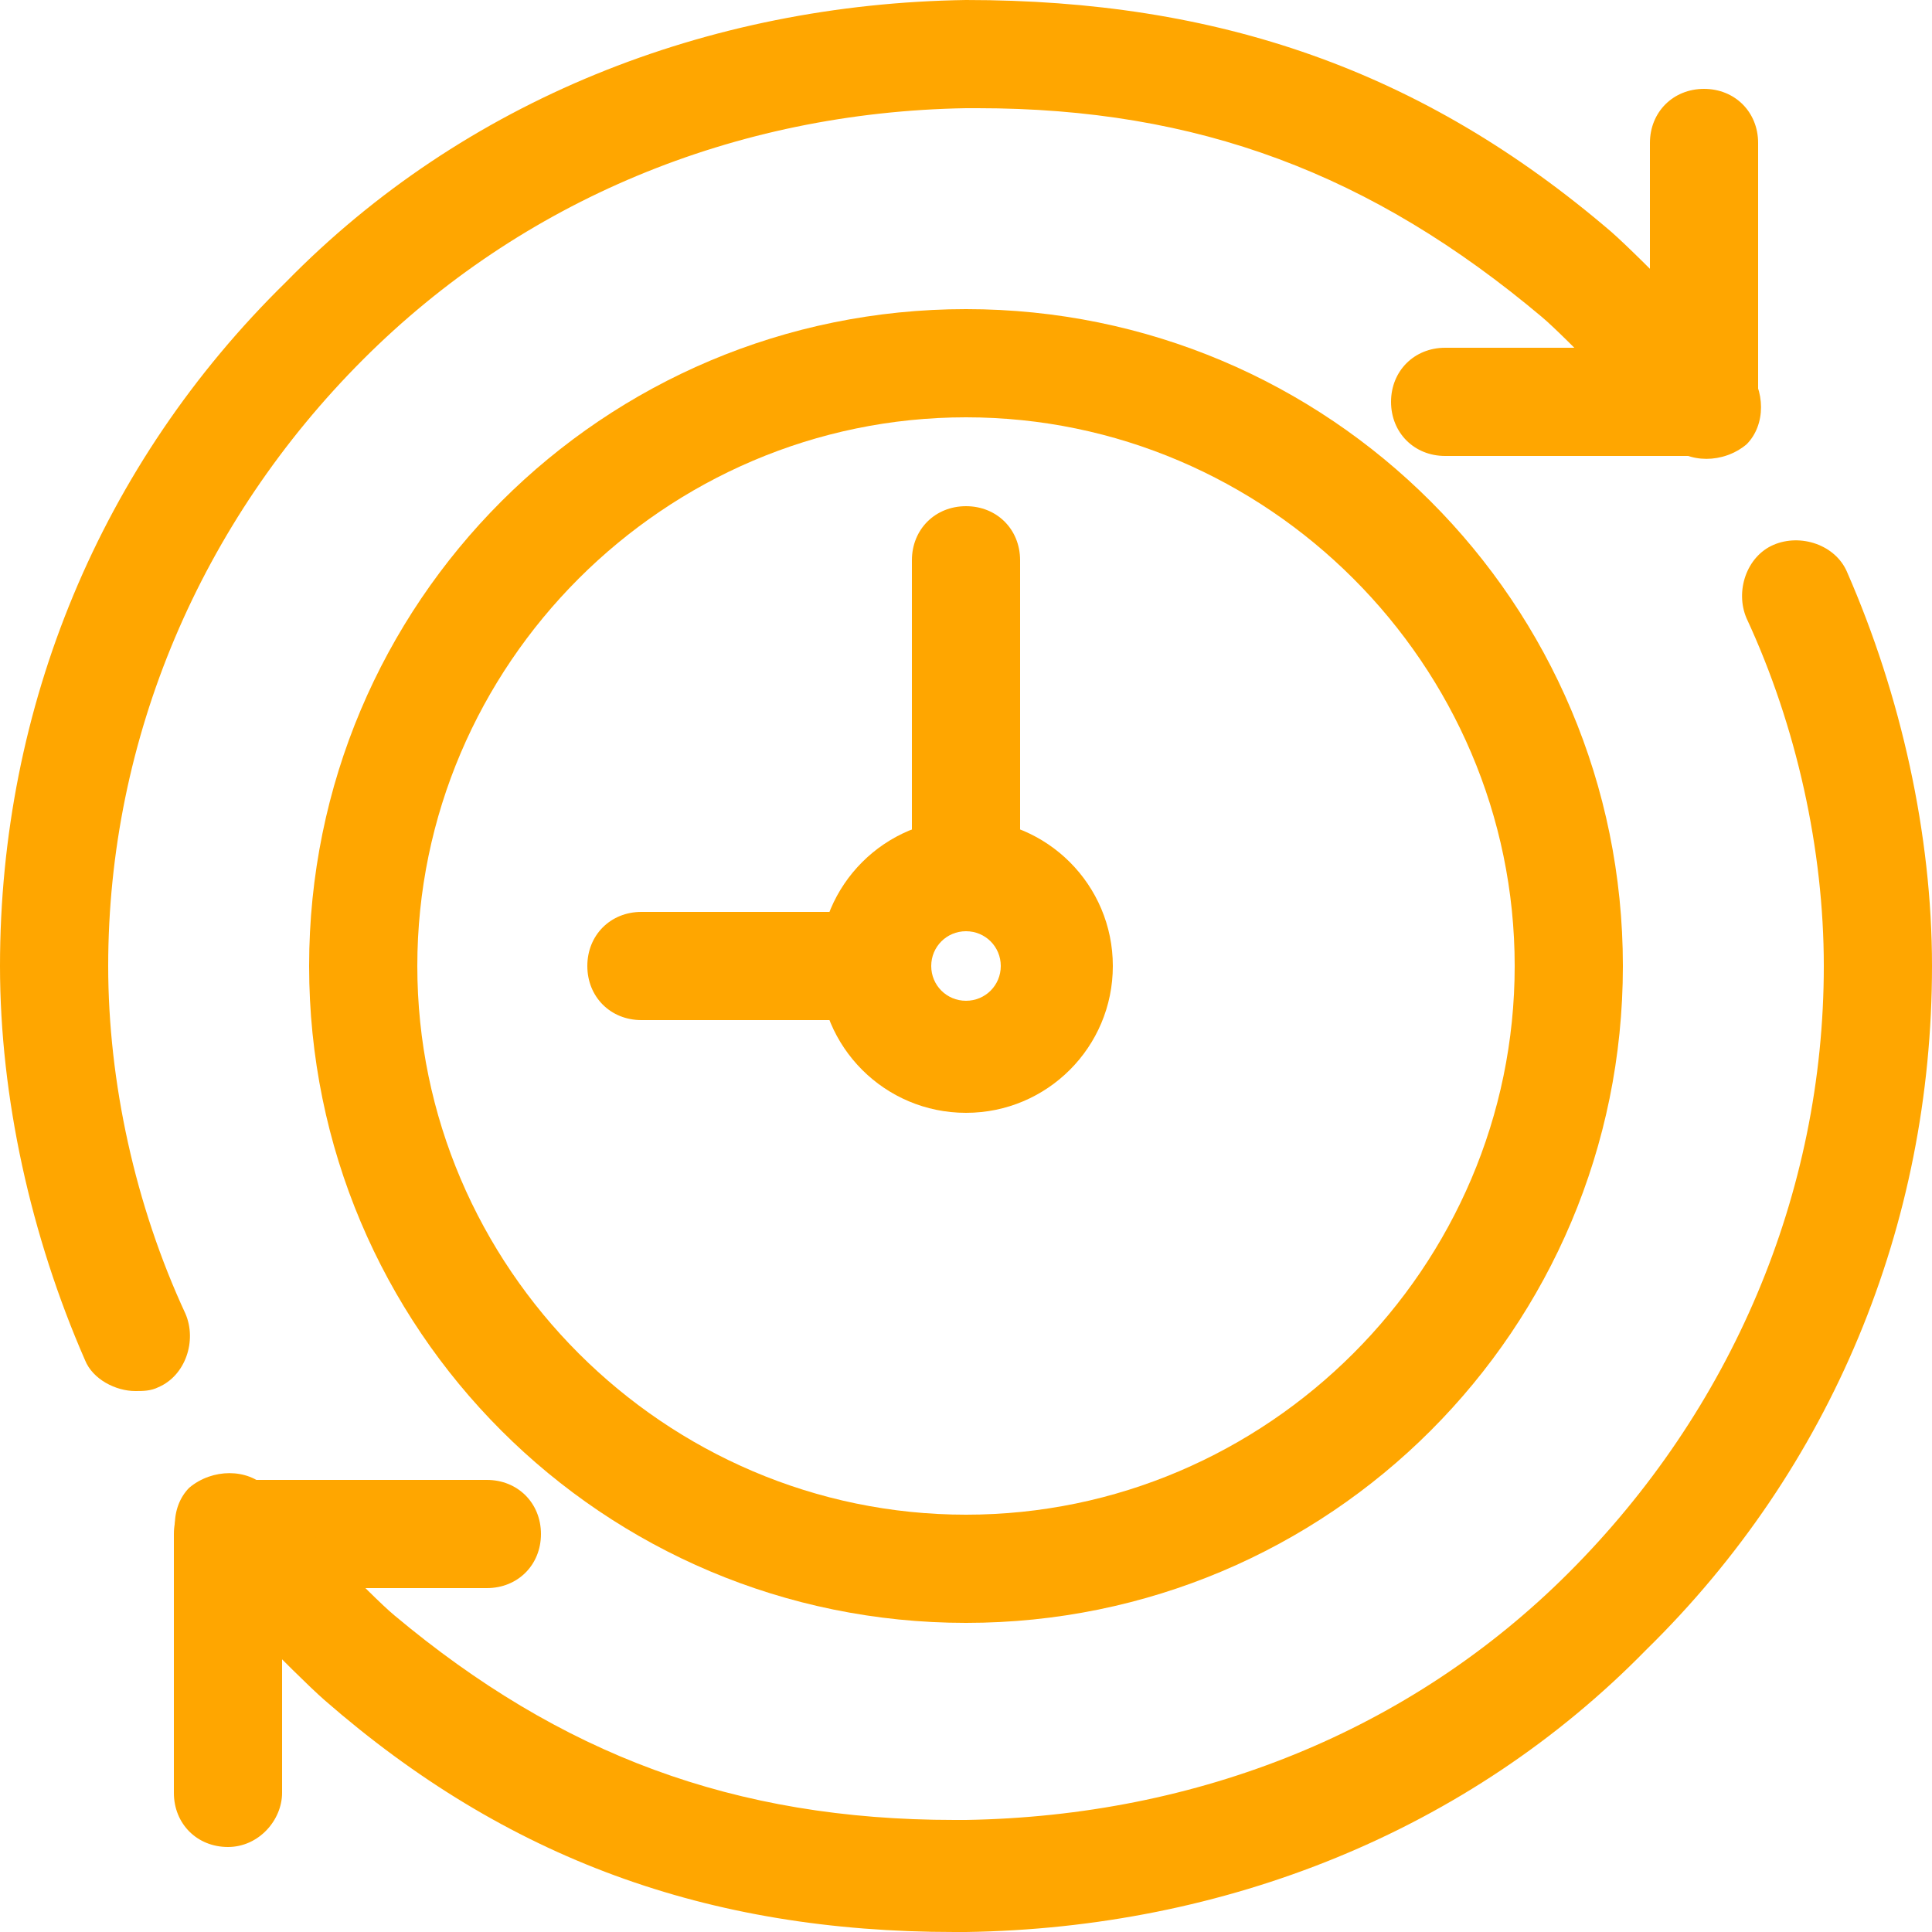
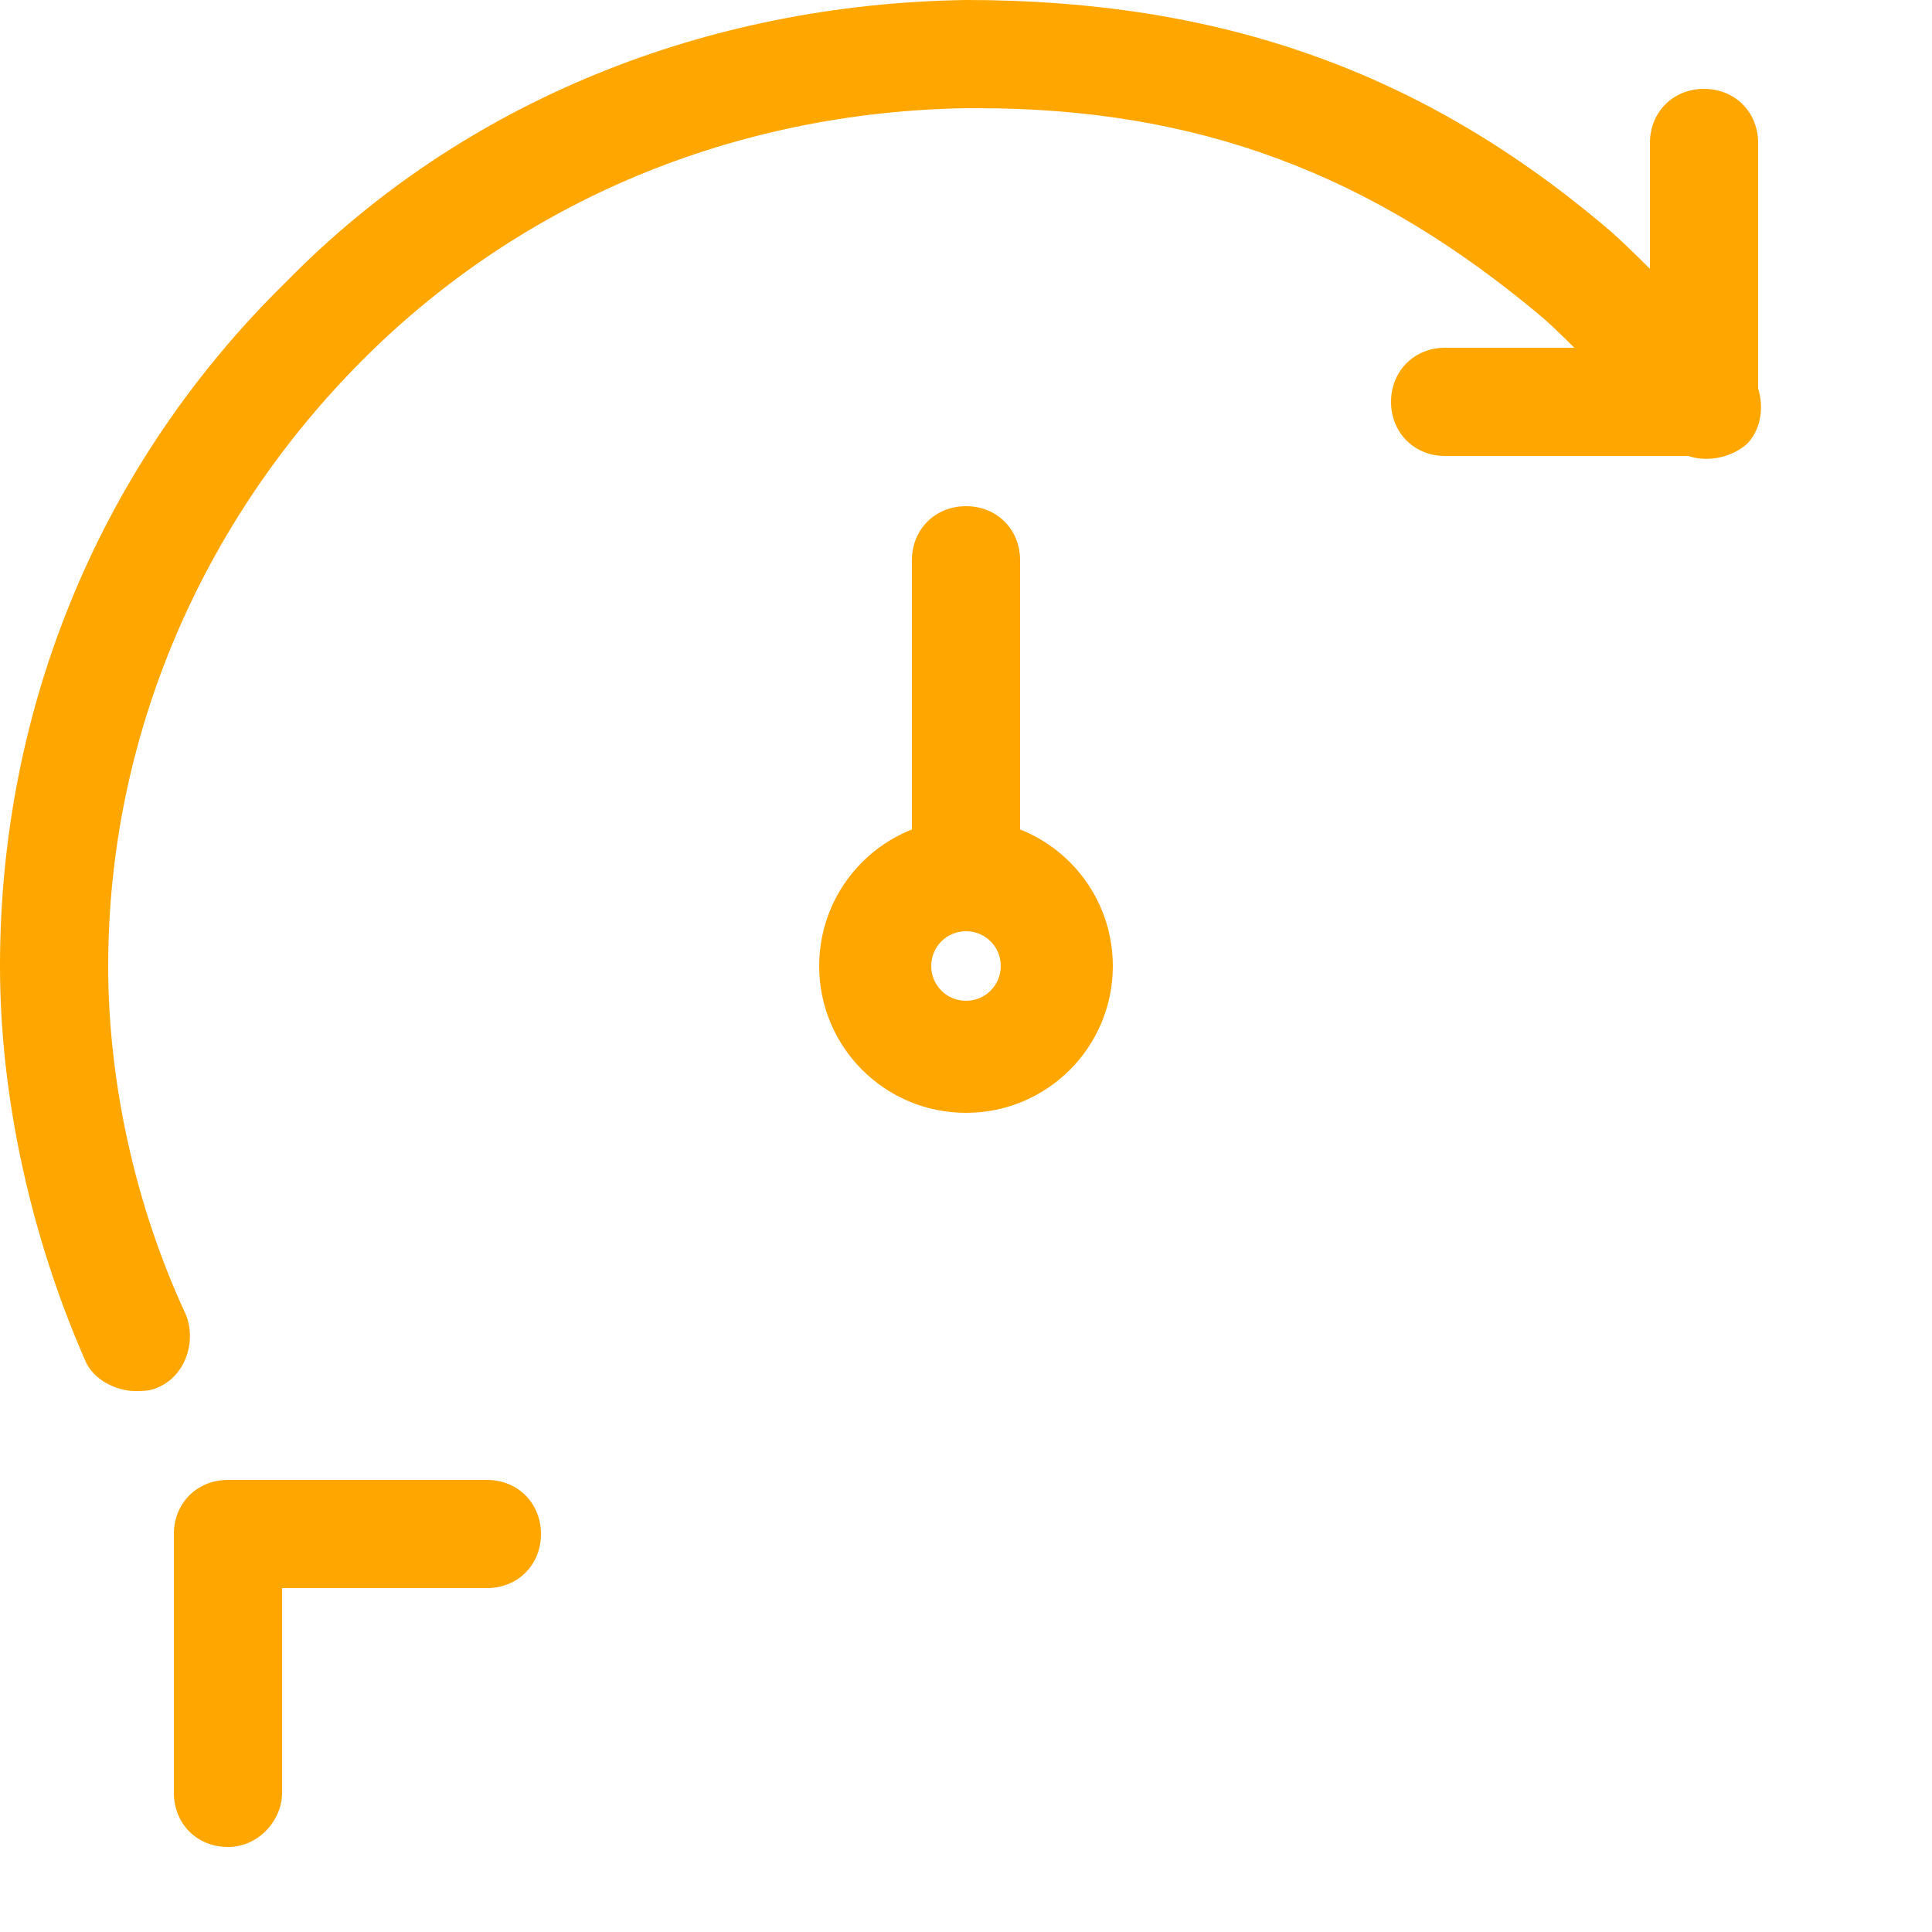
<svg xmlns="http://www.w3.org/2000/svg" version="1.1" id="Layer_1" x="0px" y="0px" viewBox="0 0 50 50" style="enable-background:new 0 0 50 50;" xml:space="preserve">
  <style type="text/css">
	.st0{fill:#FFA600;}
</style>
  <g>
-     <path class="st0" d="M25,42c-9.4,0-17-7.6-17-17S15.6,8,25,8s17,7.6,17,17S34.4,42,25,42z M25,10.8c-7.8,0-14.2,6.4-14.2,14.2   S17.2,39.2,25,39.2S39.2,32.8,39.2,25S32.8,10.8,25,10.8z" />
-     <path class="st0" d="M22.7,26.4h-6.1c-0.8,0-1.4-0.6-1.4-1.4s0.6-1.4,1.4-1.4h6.1c0.8,0,1.4,0.6,1.4,1.4S23.4,26.4,22.7,26.4z" />
    <path class="st0" d="M25,24.1c-0.8,0-1.4-0.6-1.4-1.4v-8.2c0-0.8,0.6-1.4,1.4-1.4s1.4,0.6,1.4,1.4v8.2C26.4,23.4,25.8,24.1,25,24.1   z" />
    <path class="st0" d="M25,28.8c-2.1,0-3.8-1.7-3.8-3.8s1.7-3.8,3.8-3.8s3.8,1.7,3.8,3.8S27.1,28.8,25,28.8z M25,24.1   c-0.5,0-0.9,0.4-0.9,0.9s0.4,0.9,0.9,0.9s0.9-0.4,0.9-0.9S25.5,24.1,25,24.1z" />
    <g>
      <path class="st0" d="M5.9,47.8c-0.8,0-1.4-0.6-1.4-1.4v-6.7c0-0.8,0.6-1.4,1.4-1.4h6.7c0.8,0,1.4,0.6,1.4,1.4    c0,0.8-0.6,1.4-1.4,1.4H7.3v5.3C7.3,47.1,6.7,47.8,5.9,47.8z" />
-       <path class="st0" d="M24.7,50c-6.4,0-11.6-1.9-16.3-6c-0.8-0.7-3.2-3.2-3.5-3.5c-0.5-0.6-0.5-1.5,0-2c0.6-0.5,1.5-0.5,2,0    c0.7,0.7,2.7,2.8,3.3,3.3c4.3,3.6,8.8,5.3,14.5,5.3c0.1,0,0.2,0,0.3,0c6-0.1,11.5-2.3,15.6-6.4c4.2-4.2,6.6-9.8,6.6-15.7    c0-3-0.7-6.2-2-9c-0.3-0.7,0-1.6,0.7-1.9c0.7-0.3,1.6,0,1.9,0.7C49.2,18,50,21.6,50,25c0,6.7-2.6,13-7.4,17.7    C38,47.4,31.7,49.9,25,50C24.9,50,24.8,50,24.7,50z" />
      <path class="st0" d="M3.5,36c-0.5,0-1.1-0.3-1.3-0.8C0.8,32,0,28.4,0,25c0-6.7,2.6-13,7.4-17.7C12,2.6,18.3,0.1,25,0    c6.5,0,11.8,1.8,16.7,6c0.8,0.7,3.2,3.2,3.5,3.5c0.5,0.6,0.5,1.5,0,2c-0.6,0.5-1.5,0.5-2,0c-0.7-0.7-2.7-2.8-3.3-3.3    C35.5,4.5,31,2.8,25.3,2.8c-0.1,0-0.2,0-0.3,0C19,2.9,13.5,5.2,9.4,9.3C5.2,13.5,2.8,19.1,2.8,25c0,3,0.7,6.2,2,9    c0.3,0.7,0,1.6-0.7,1.9C3.9,36,3.7,36,3.5,36z" />
      <path class="st0" d="M44.1,11.8h-6.7c-0.8,0-1.4-0.6-1.4-1.4S36.6,9,37.4,9h5.3V3.7c0-0.8,0.6-1.4,1.4-1.4s1.4,0.6,1.4,1.4v6.7    C45.5,11.2,44.9,11.8,44.1,11.8z" />
    </g>
  </g>
</svg>